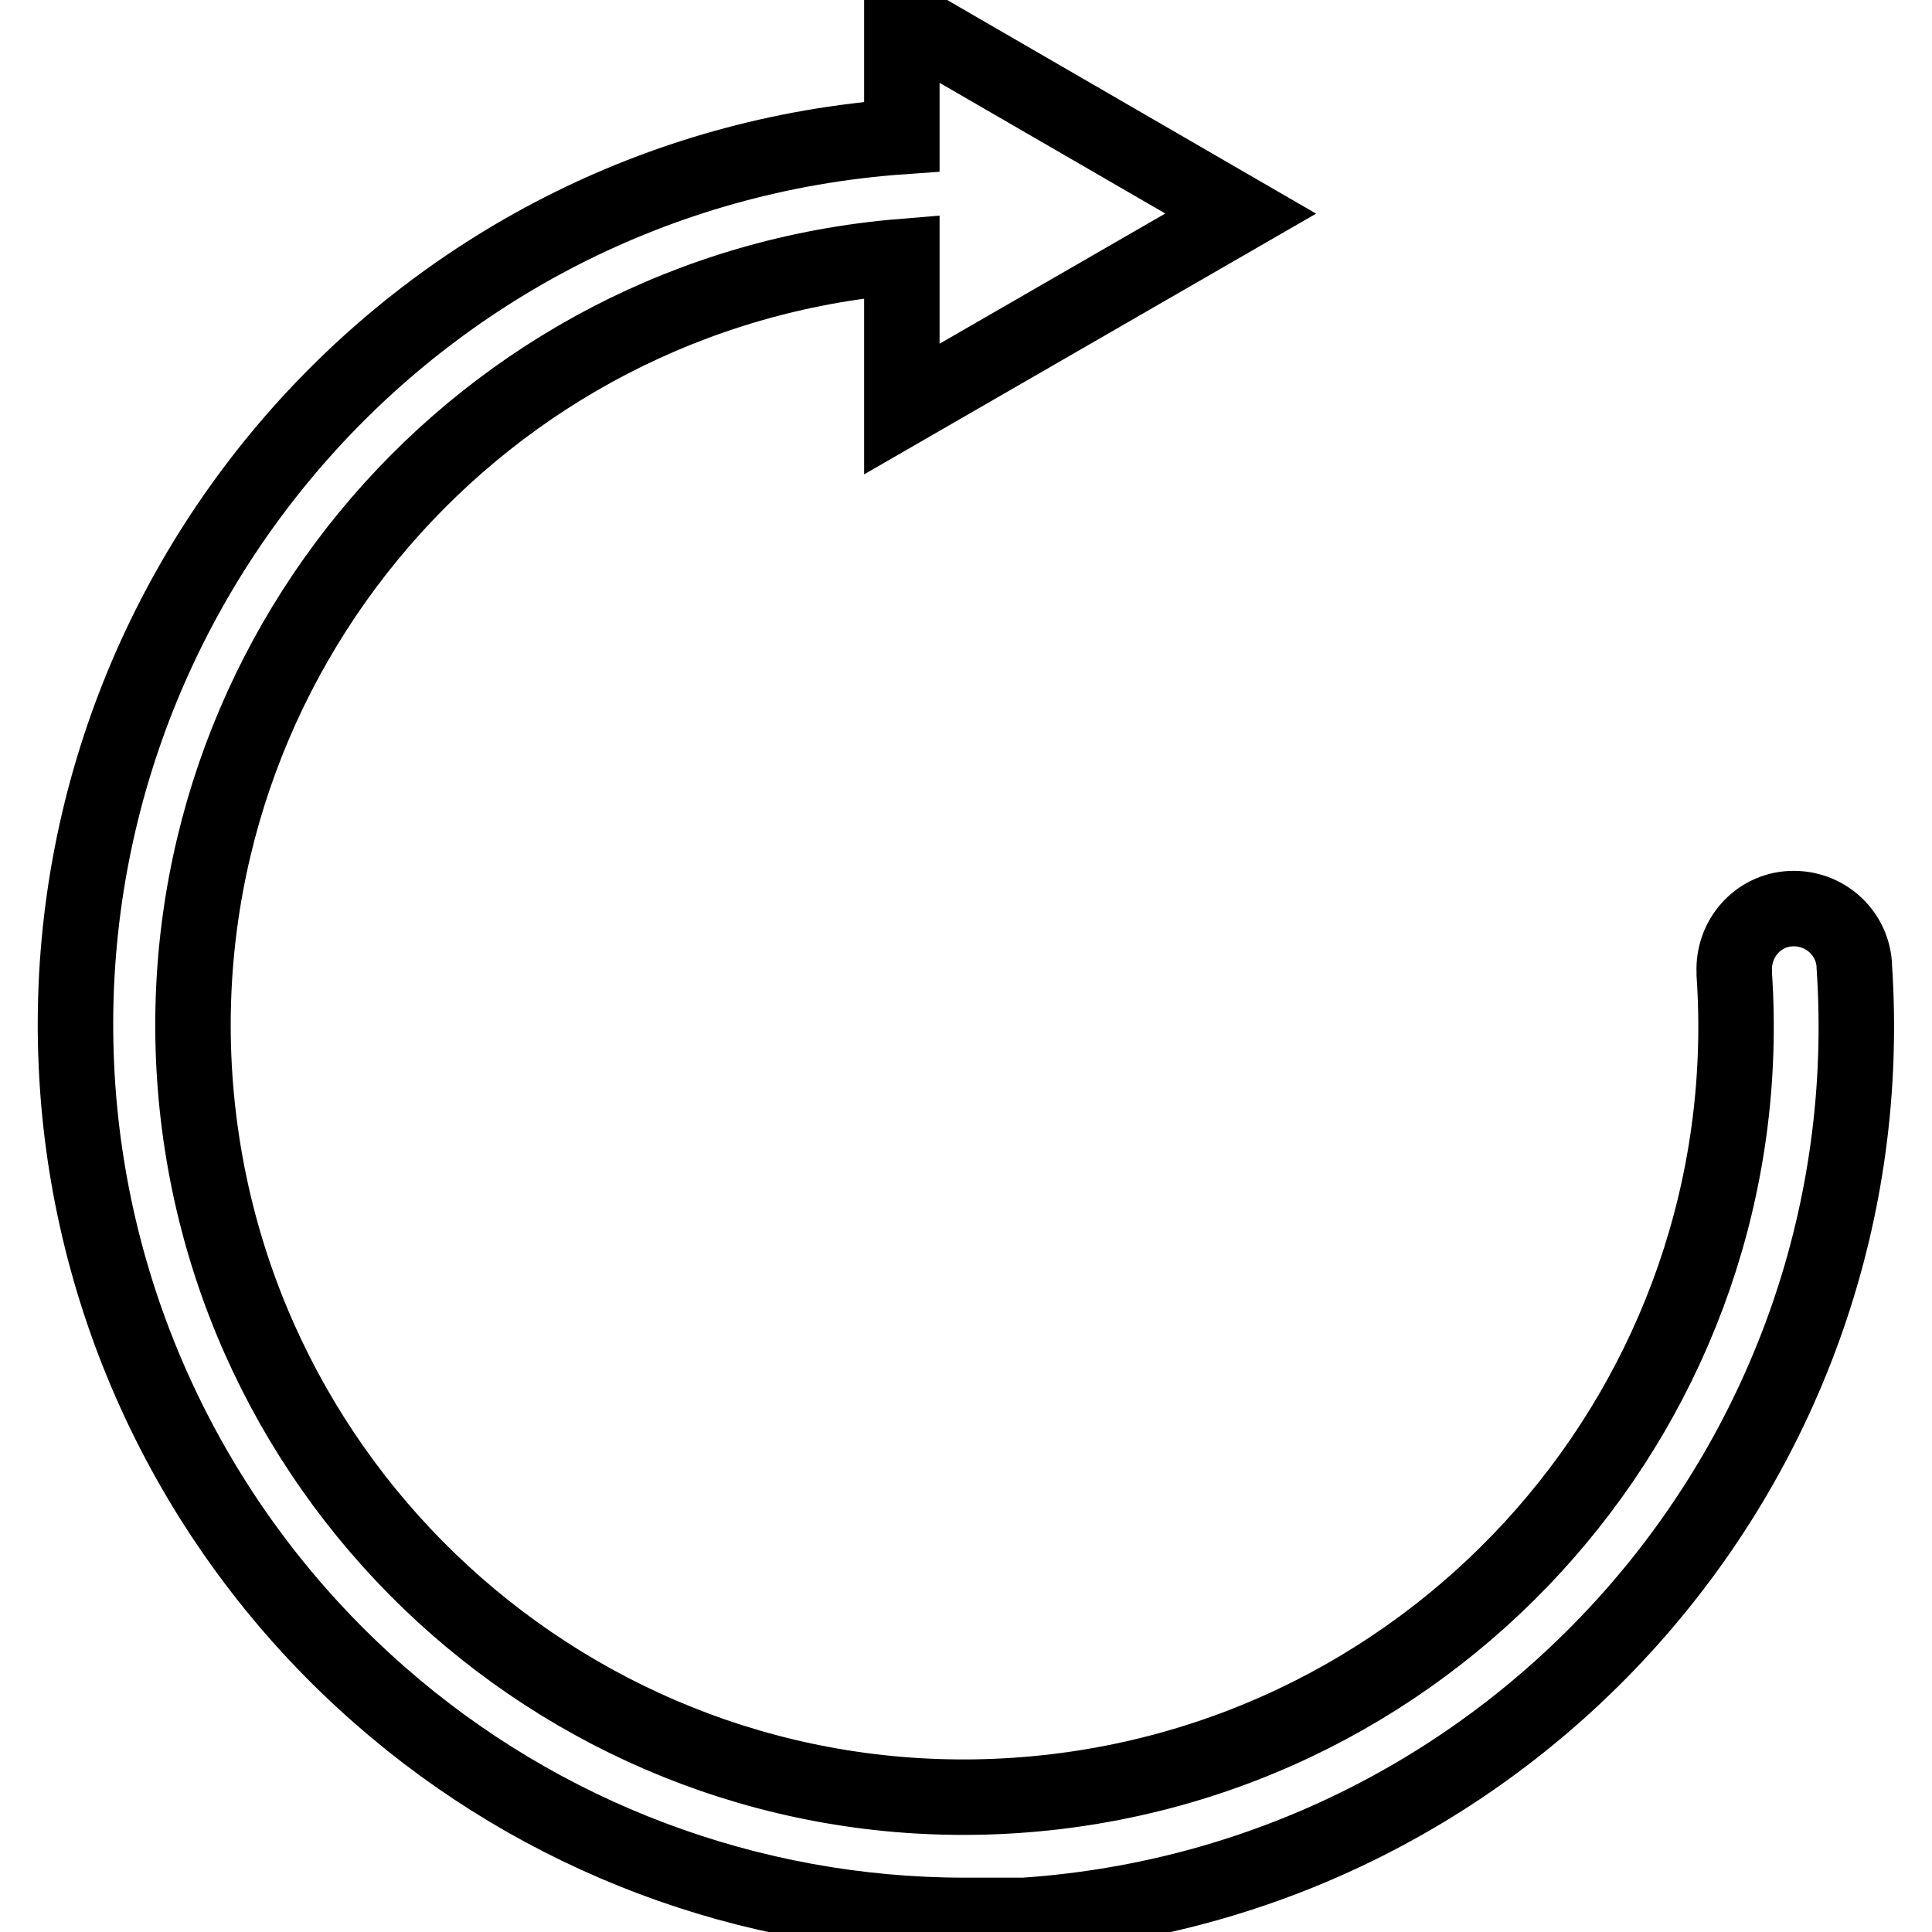
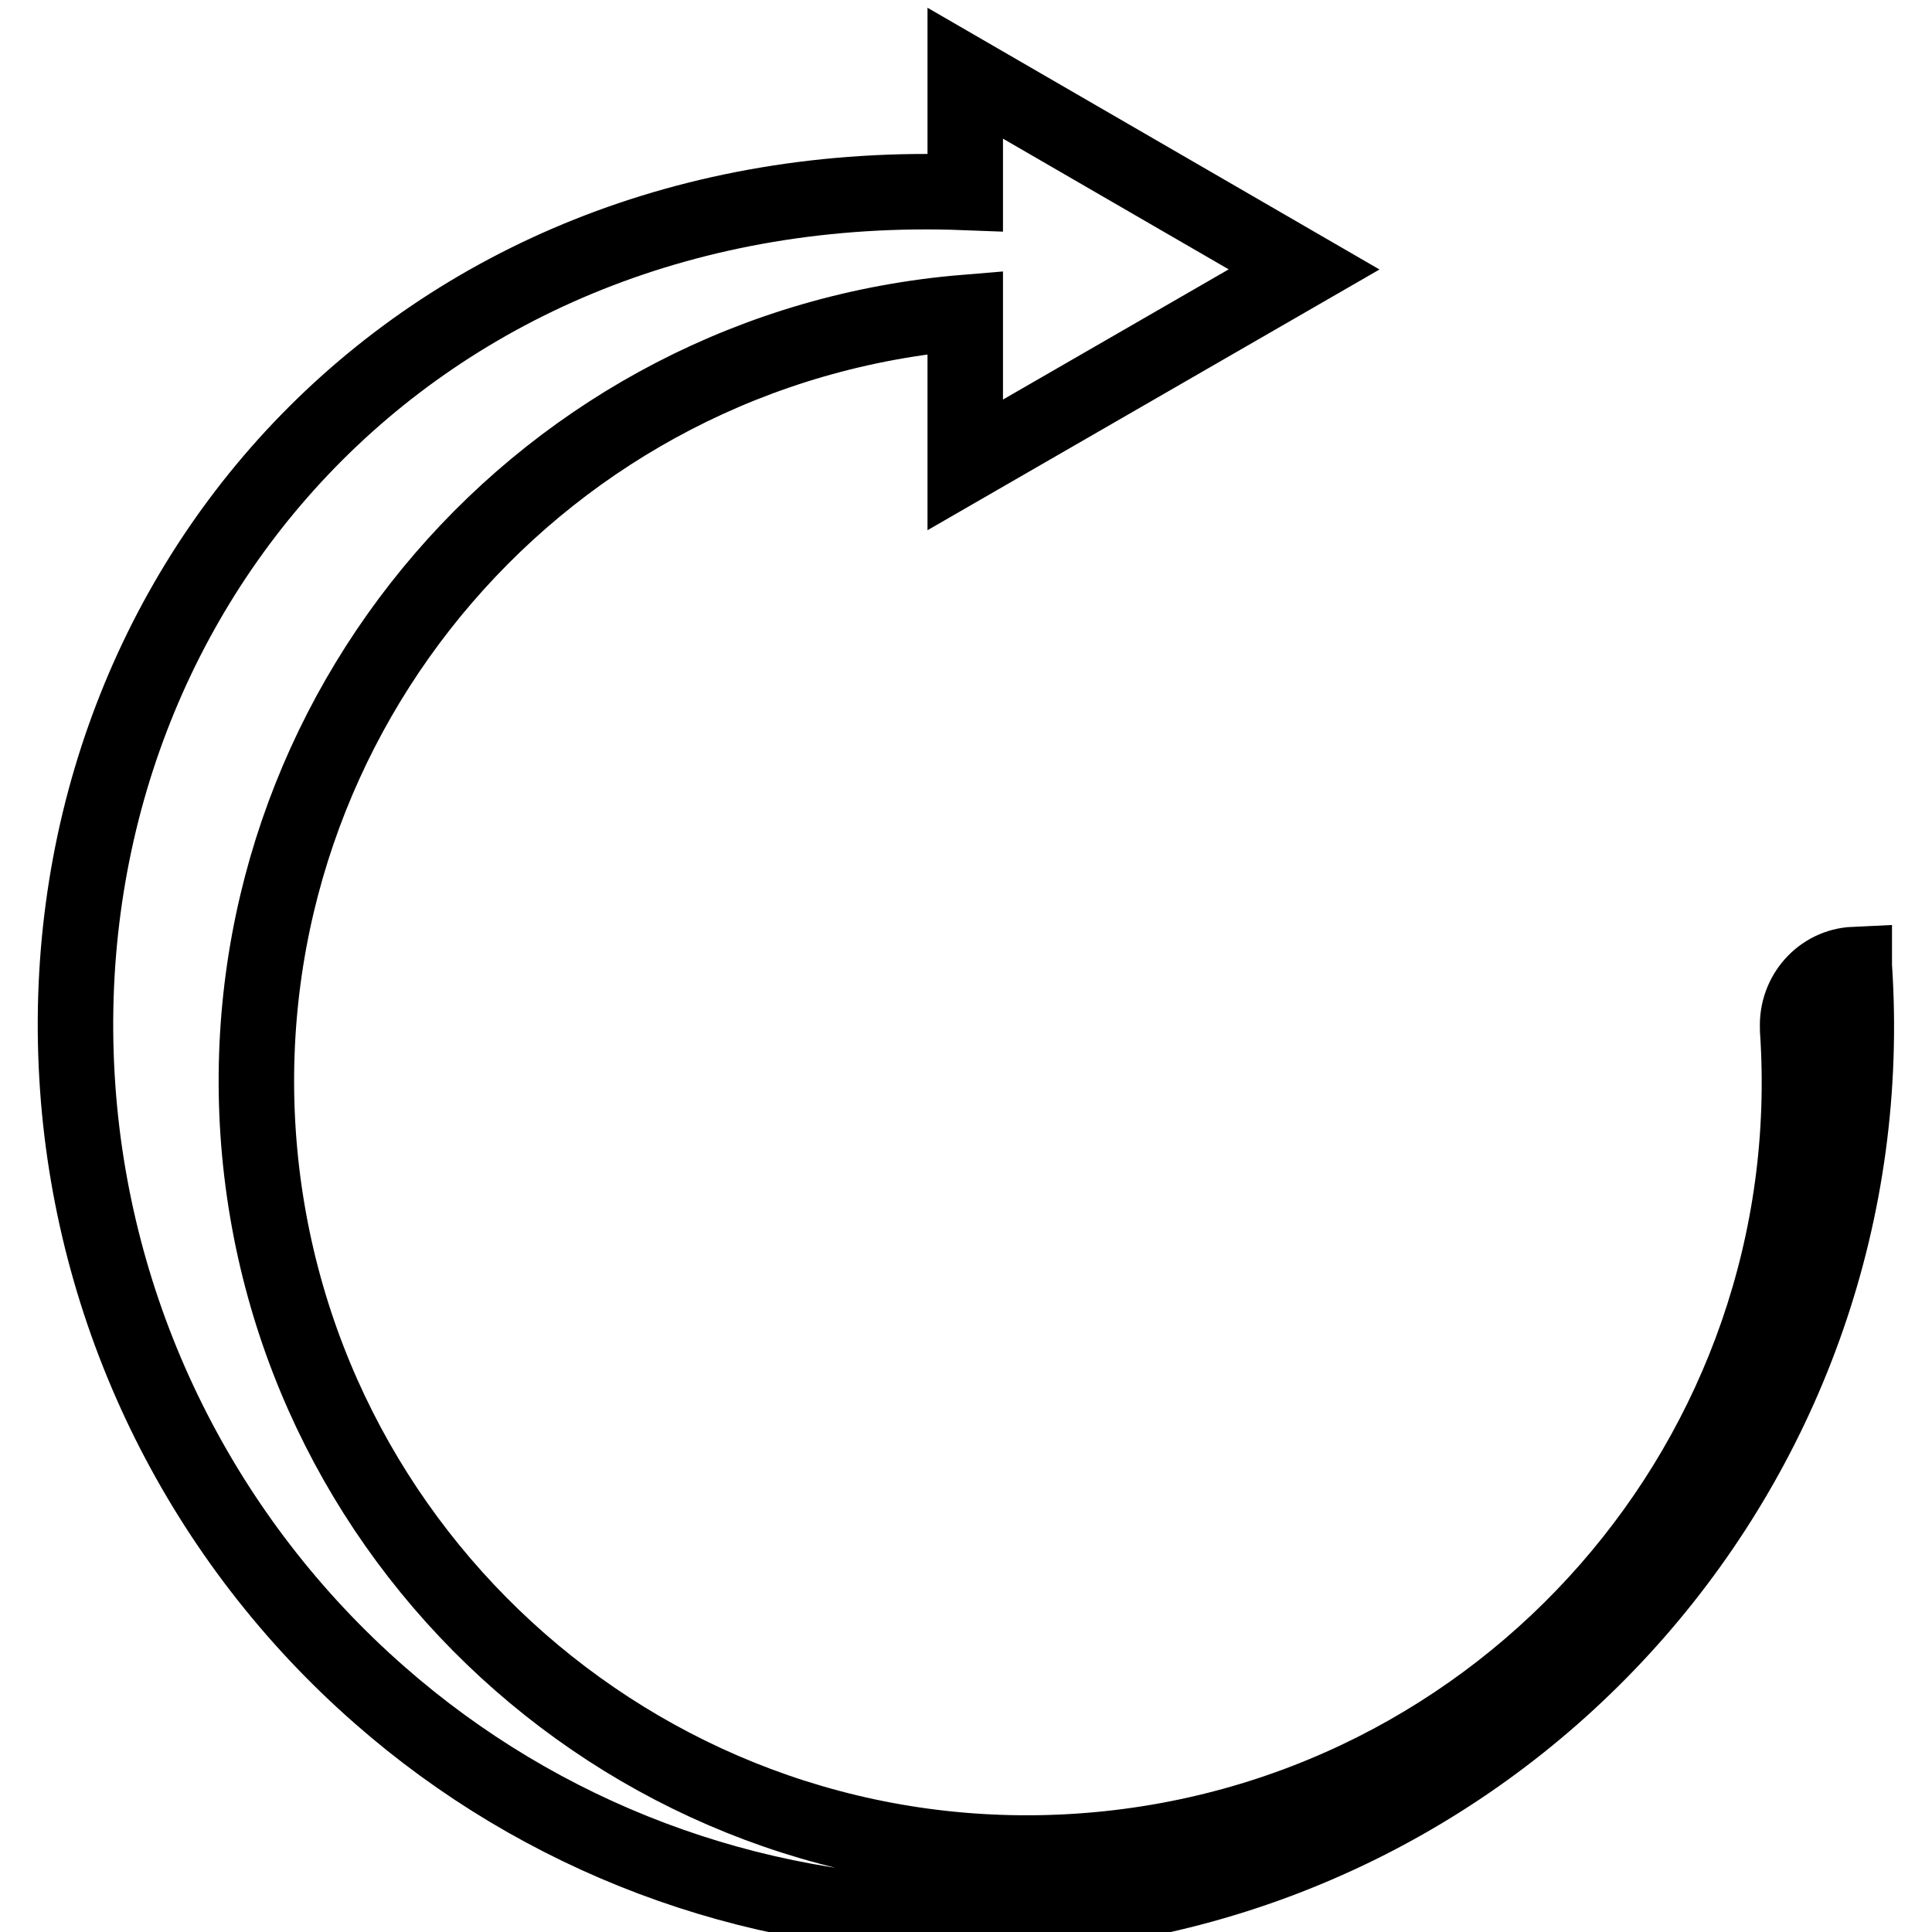
<svg xmlns="http://www.w3.org/2000/svg" version="1.1" x="0px" y="0px" viewBox="0 0 256 256" enable-background="new 0 0 256 256" xml:space="preserve">
  <g>
-     <path stroke-width="10" fill-opacity="0" stroke="#000000" d="M245.7,127.8c-0.3-4.3-4-7.6-8.4-7.4c-4.4,0.2-7.7,4-7.5,8.4c0,0.1,0,0.2,0,0.3 c3.8,56.3-38.9,105-95.2,108.8s-105-38.9-108.8-95.2c-3.7-55.7,38-104.1,93.7-108.7v20.2l44.9-25.9l-44.9-26v15.8 C54.6,22.7,5.7,79.2,10.3,144.2c2.2,31,16.6,59.9,40,80.4c21.4,18.8,49,29.2,77.5,29.2h7.9c65.1-4.4,114.4-60.7,110-125.8 C245.7,127.9,245.7,127.8,245.7,127.8L245.7,127.8z" />
+     <path stroke-width="10" fill-opacity="0" stroke="#000000" d="M245.7,127.8c-4.4,0.2-7.7,4-7.5,8.4c0,0.1,0,0.2,0,0.3 c3.8,56.3-38.9,105-95.2,108.8s-105-38.9-108.8-95.2c-3.7-55.7,38-104.1,93.7-108.7v20.2l44.9-25.9l-44.9-26v15.8 C54.6,22.7,5.7,79.2,10.3,144.2c2.2,31,16.6,59.9,40,80.4c21.4,18.8,49,29.2,77.5,29.2h7.9c65.1-4.4,114.4-60.7,110-125.8 C245.7,127.9,245.7,127.8,245.7,127.8L245.7,127.8z" />
  </g>
</svg>